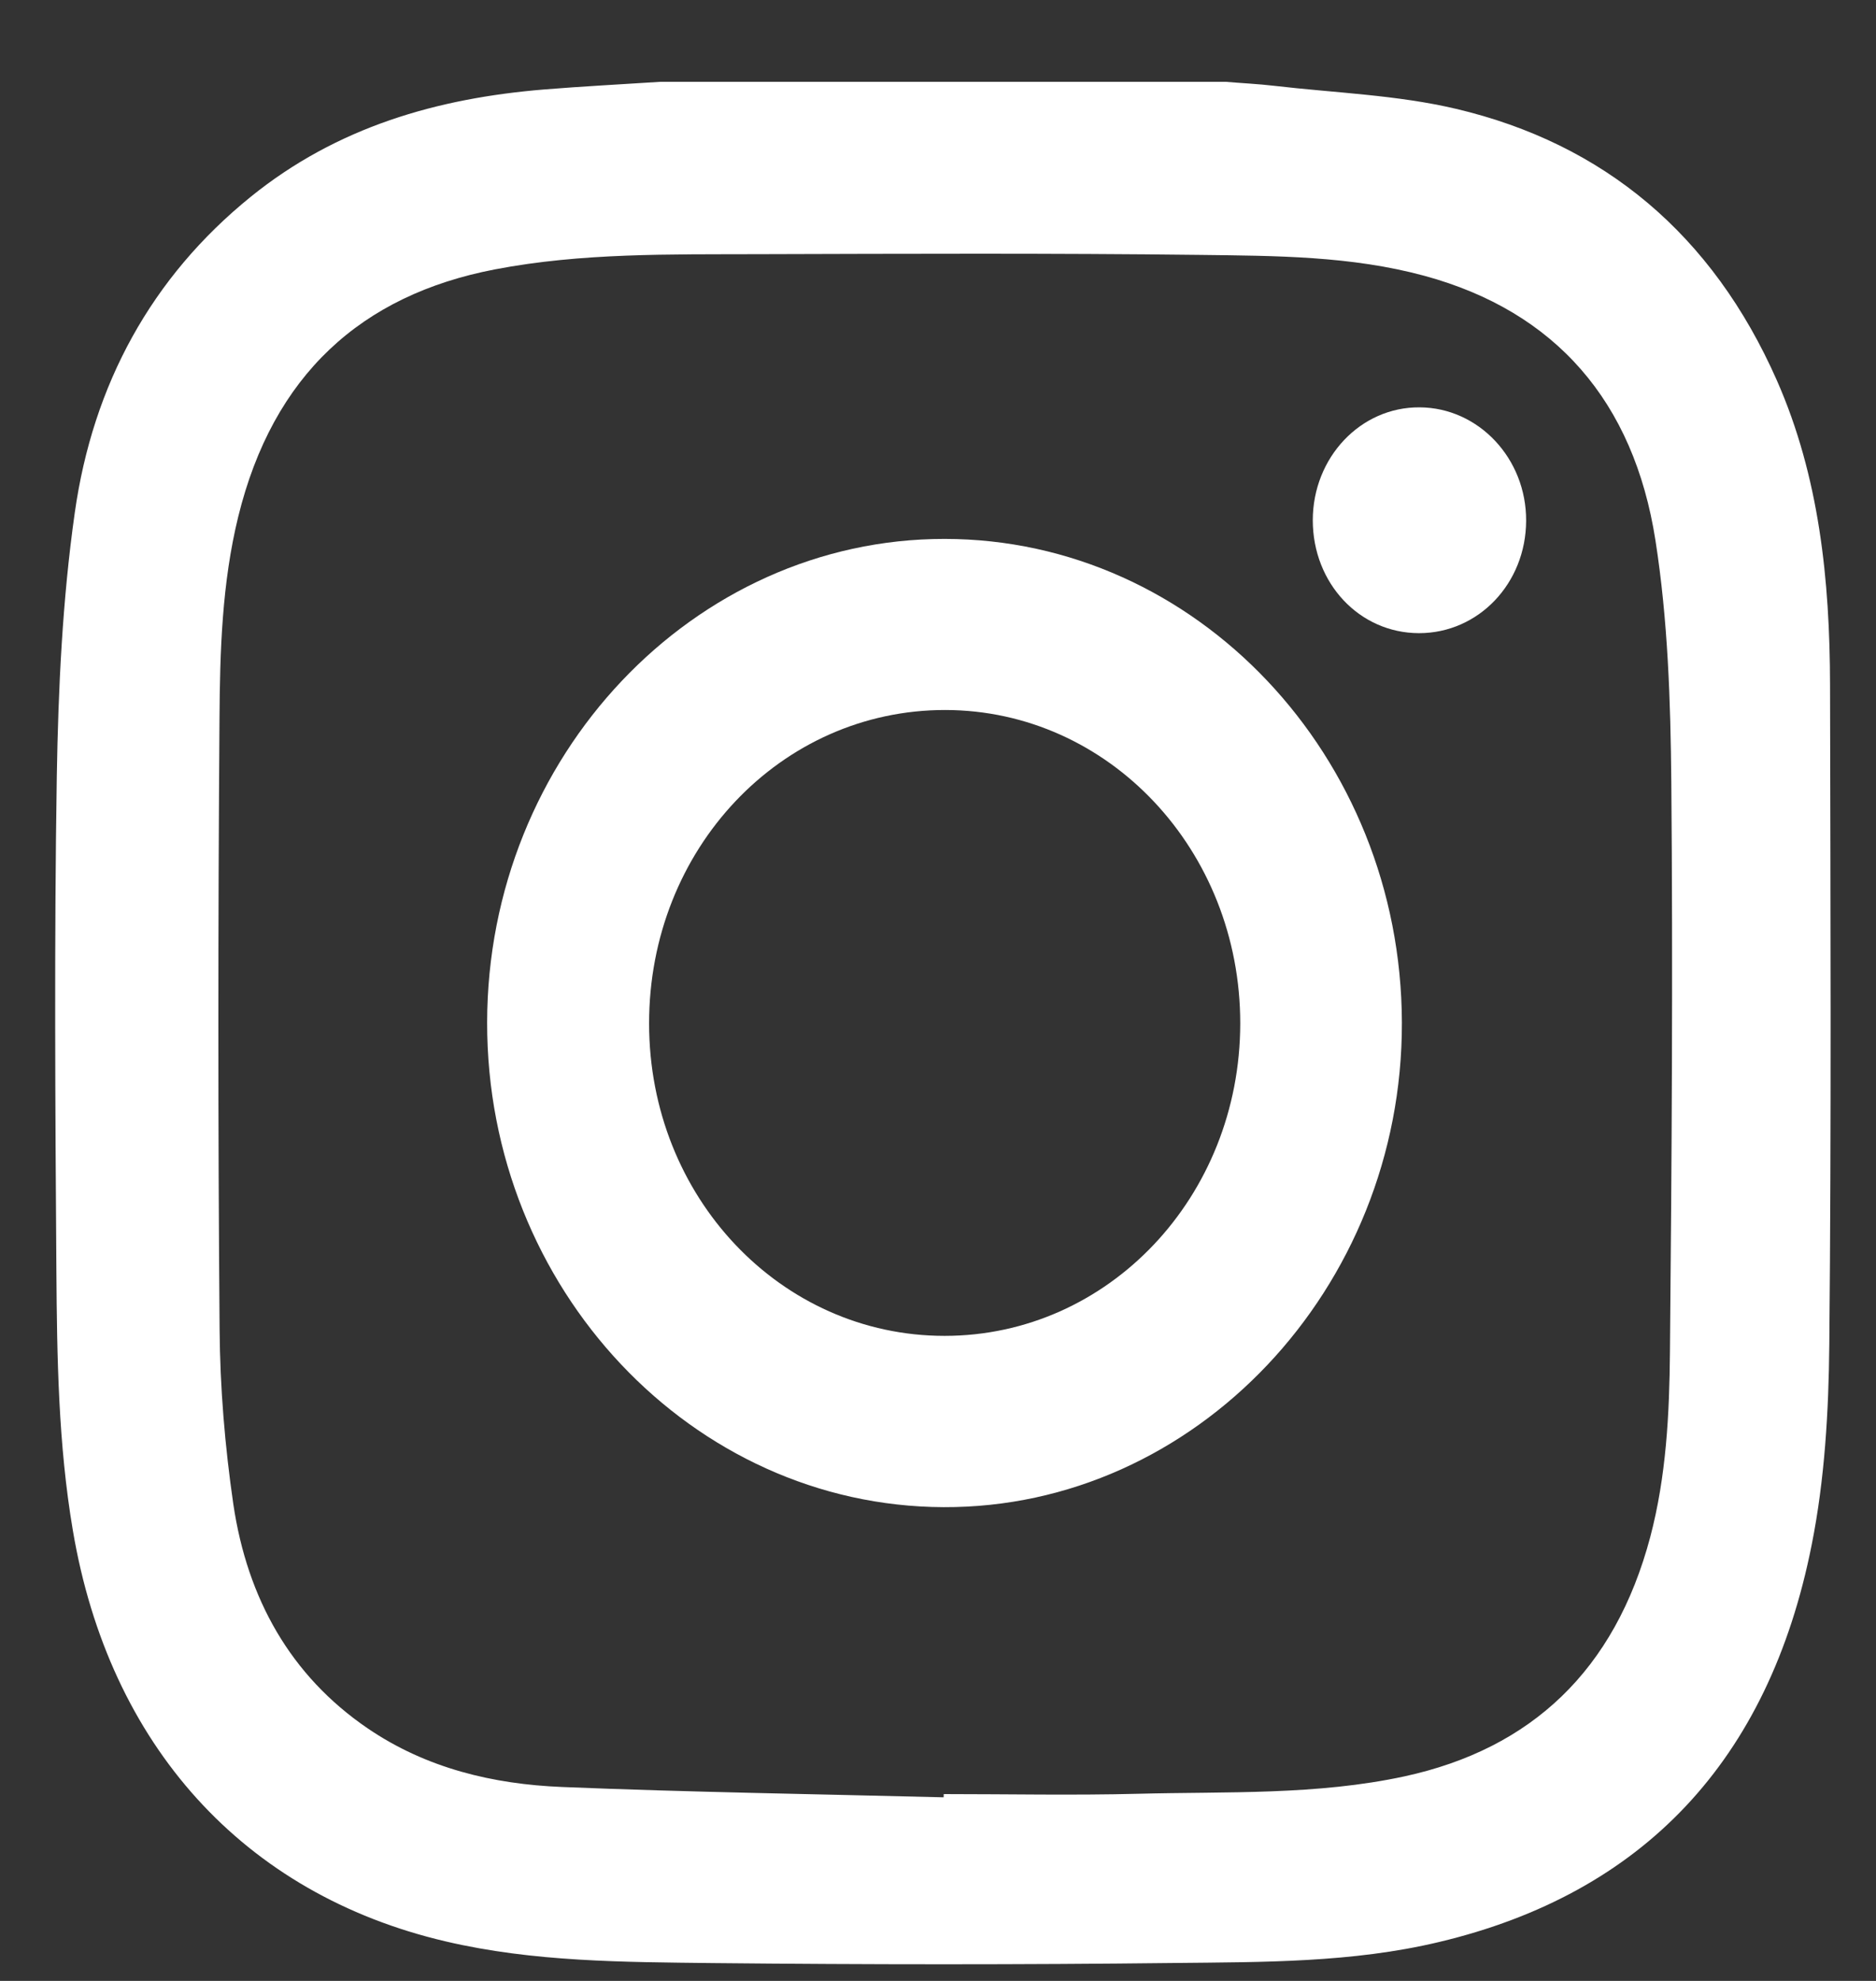
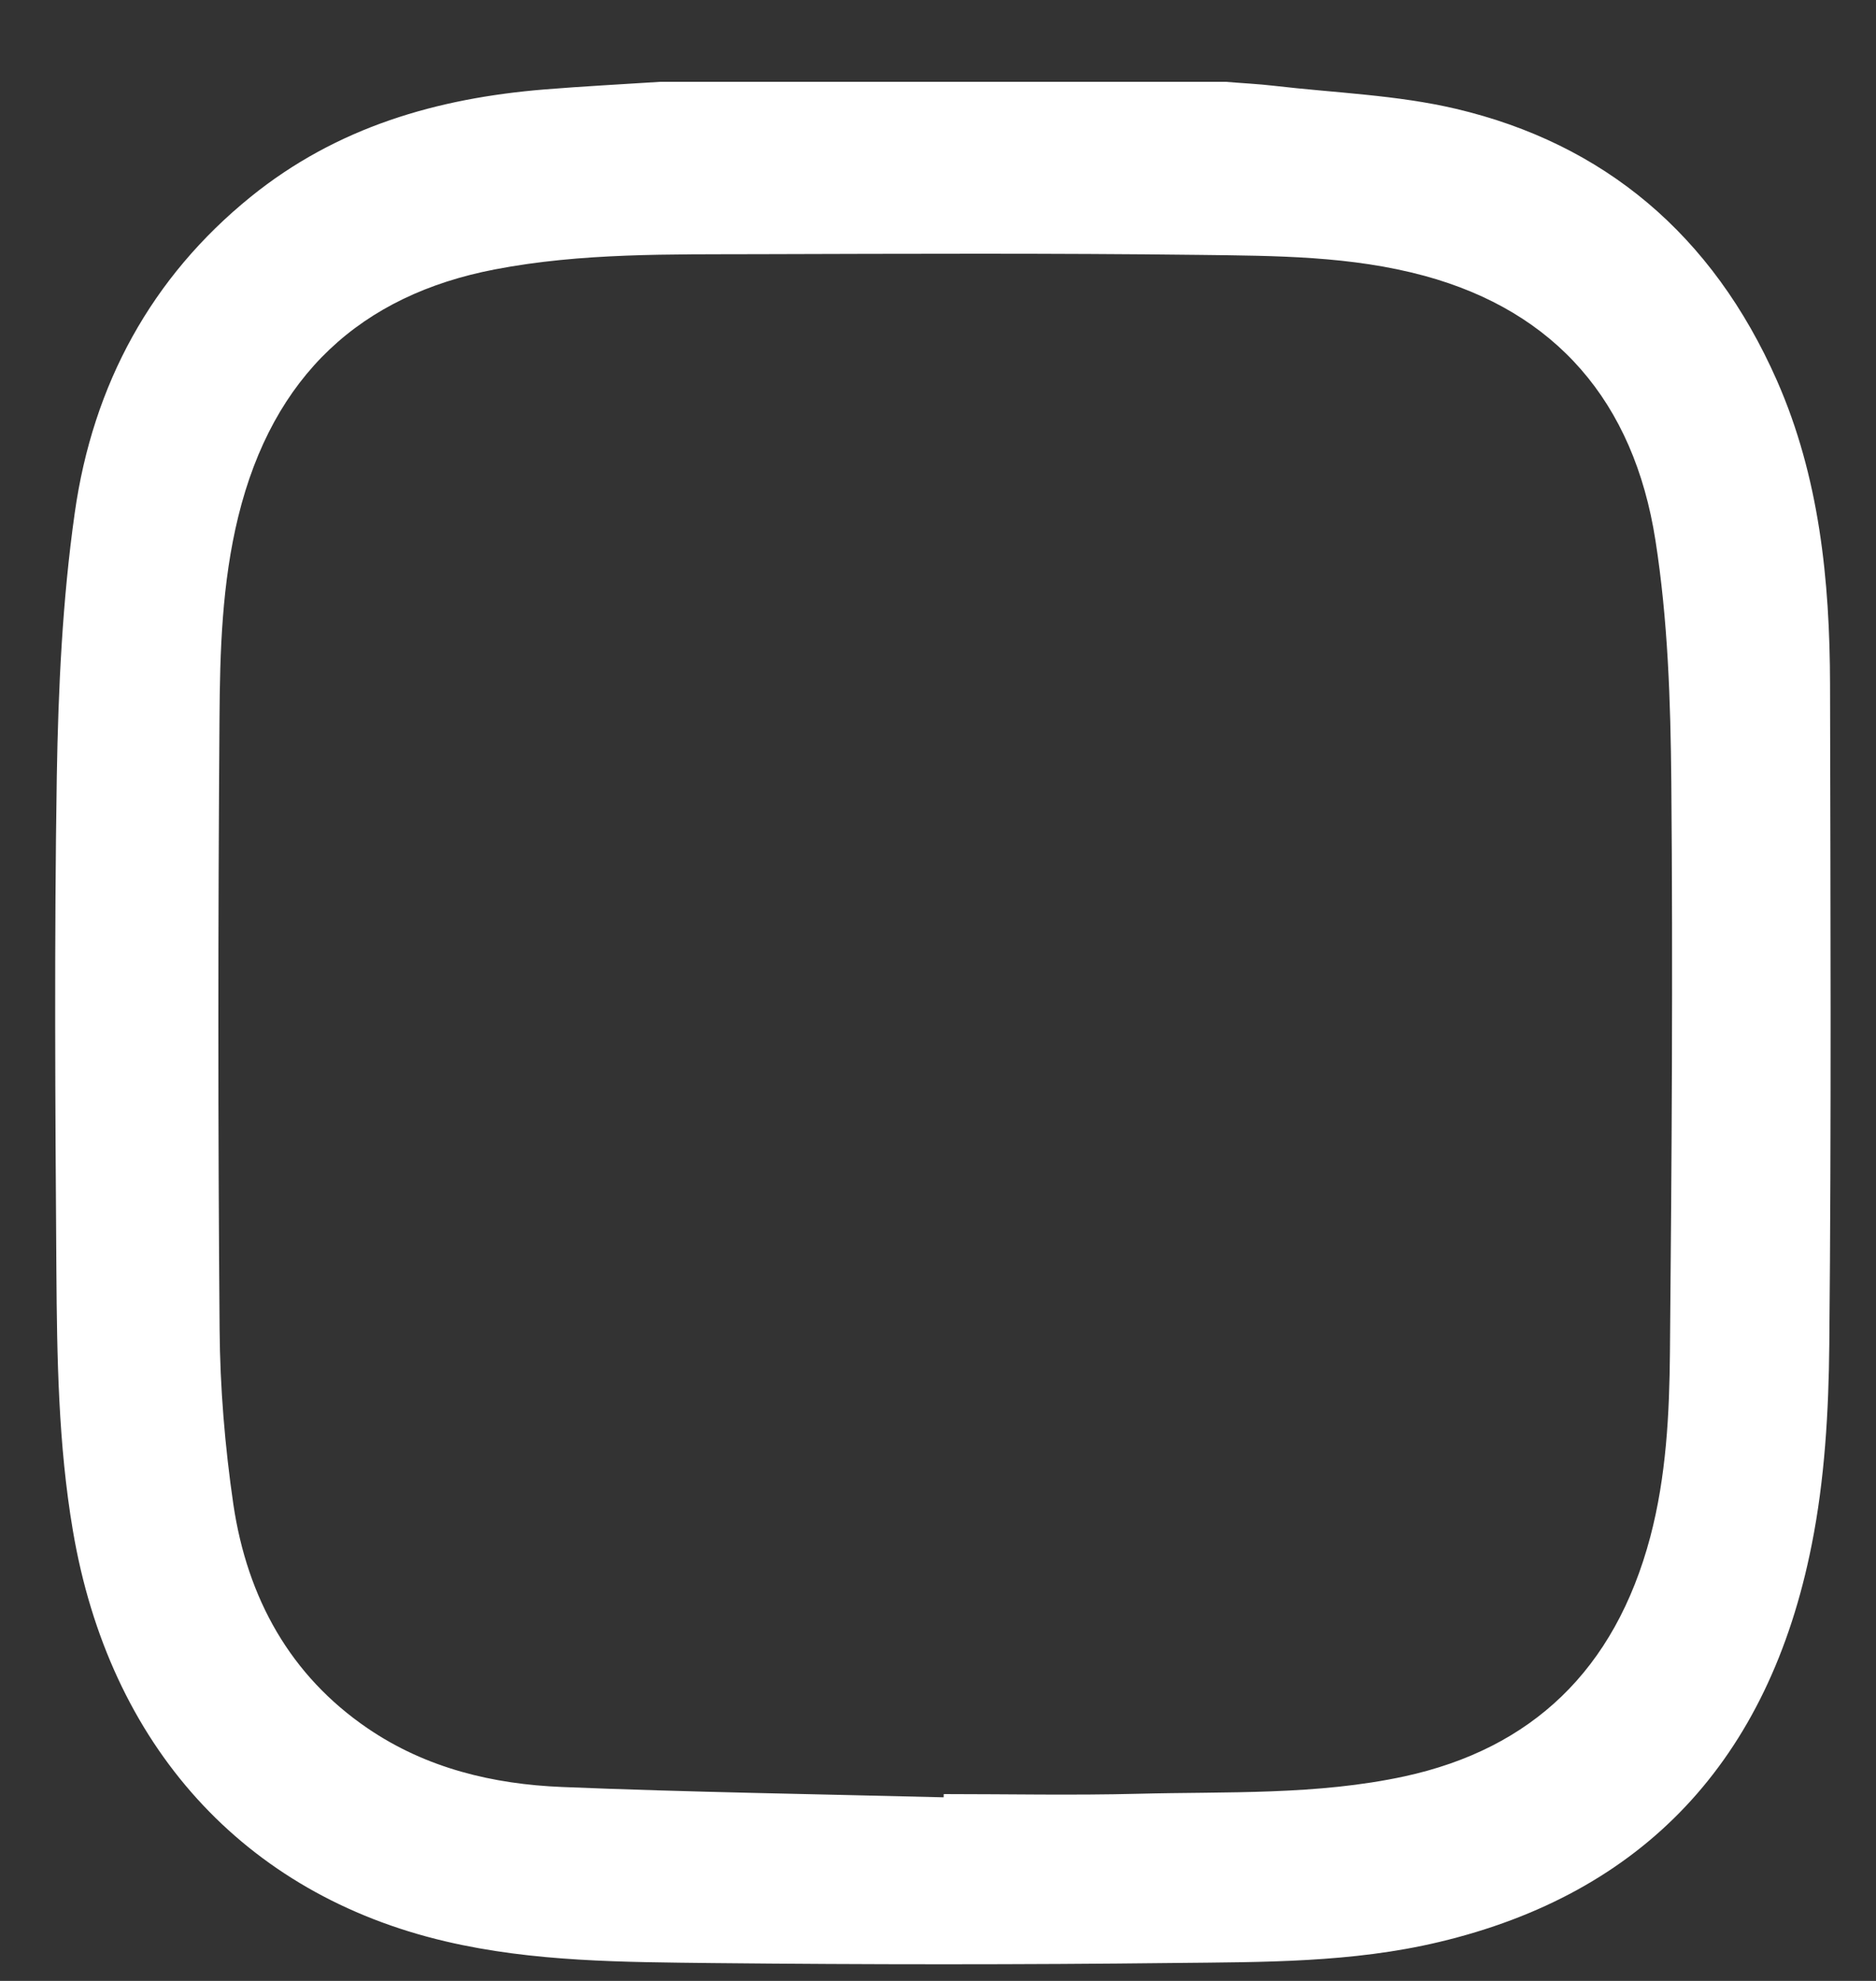
<svg xmlns="http://www.w3.org/2000/svg" width="18" height="19" viewBox="0 0 18 19" fill="none">
  <rect x="0" y="0" width="18" height="19" fill="#333333" stroke="none" />
  <path d="M6.332 0.785C8.143 0.785 9.953 0.785 11.763 0.785C11.917 0.798 12.072 0.805 12.225 0.823C12.808 0.891 13.402 0.91 13.971 1.044C15.387 1.378 16.431 2.248 17.049 3.649C17.456 4.572 17.557 5.563 17.559 6.568C17.563 8.677 17.572 10.786 17.552 12.894C17.546 13.537 17.508 14.191 17.383 14.817C16.972 16.89 15.762 18.162 13.807 18.627C12.972 18.826 12.12 18.819 11.273 18.828C9.796 18.845 8.319 18.844 6.843 18.829C5.984 18.819 5.121 18.819 4.276 18.621C2.338 18.168 1.047 16.74 0.699 14.679C0.559 13.854 0.547 13.02 0.541 12.187C0.53 10.606 0.52 9.026 0.545 7.446C0.559 6.603 0.599 5.753 0.717 4.921C0.891 3.686 1.455 2.658 2.404 1.889C3.235 1.216 4.198 0.942 5.222 0.858C5.591 0.828 5.962 0.809 6.332 0.785ZM9.054 17.239C9.055 17.229 9.055 17.219 9.055 17.208C9.677 17.208 10.299 17.221 10.921 17.205C11.774 17.183 12.633 17.22 13.476 17.038C14.692 16.774 15.494 16.022 15.834 14.742C15.988 14.159 16.018 13.559 16.023 12.962C16.04 11.141 16.052 9.32 16.036 7.498C16.029 6.726 16.003 5.944 15.884 5.184C15.676 3.85 14.924 2.988 13.669 2.646C12.962 2.454 12.238 2.454 11.519 2.445C10.103 2.428 8.687 2.434 7.271 2.438C6.428 2.441 5.581 2.424 4.748 2.584C3.467 2.83 2.62 3.596 2.286 4.955C2.13 5.592 2.11 6.245 2.106 6.895C2.092 8.845 2.091 10.796 2.107 12.747C2.111 13.308 2.158 13.874 2.239 14.429C2.373 15.333 2.788 16.073 3.527 16.577C4.092 16.962 4.733 17.113 5.392 17.14C6.612 17.19 7.833 17.208 9.054 17.239Z" fill="white" />
-   <path d="M9.063 5.169C11.476 5.17 13.444 7.251 13.451 9.808C13.457 12.361 11.467 14.465 9.054 14.456C6.64 14.447 4.67 12.357 4.674 9.807C4.677 7.256 6.653 5.168 9.063 5.169ZM9.063 12.813C10.635 12.813 11.898 11.479 11.9 9.817C11.901 8.154 10.639 6.813 9.071 6.81C7.491 6.808 6.227 8.144 6.228 9.817C6.228 11.479 7.49 12.813 9.063 12.813Z" fill="white" />
-   <path d="M13.615 6.073C13.044 6.072 12.596 5.595 12.596 4.989C12.597 4.387 13.055 3.903 13.621 3.907C14.187 3.91 14.646 4.398 14.643 4.995C14.641 5.596 14.186 6.073 13.615 6.073Z" fill="white" />
</svg>